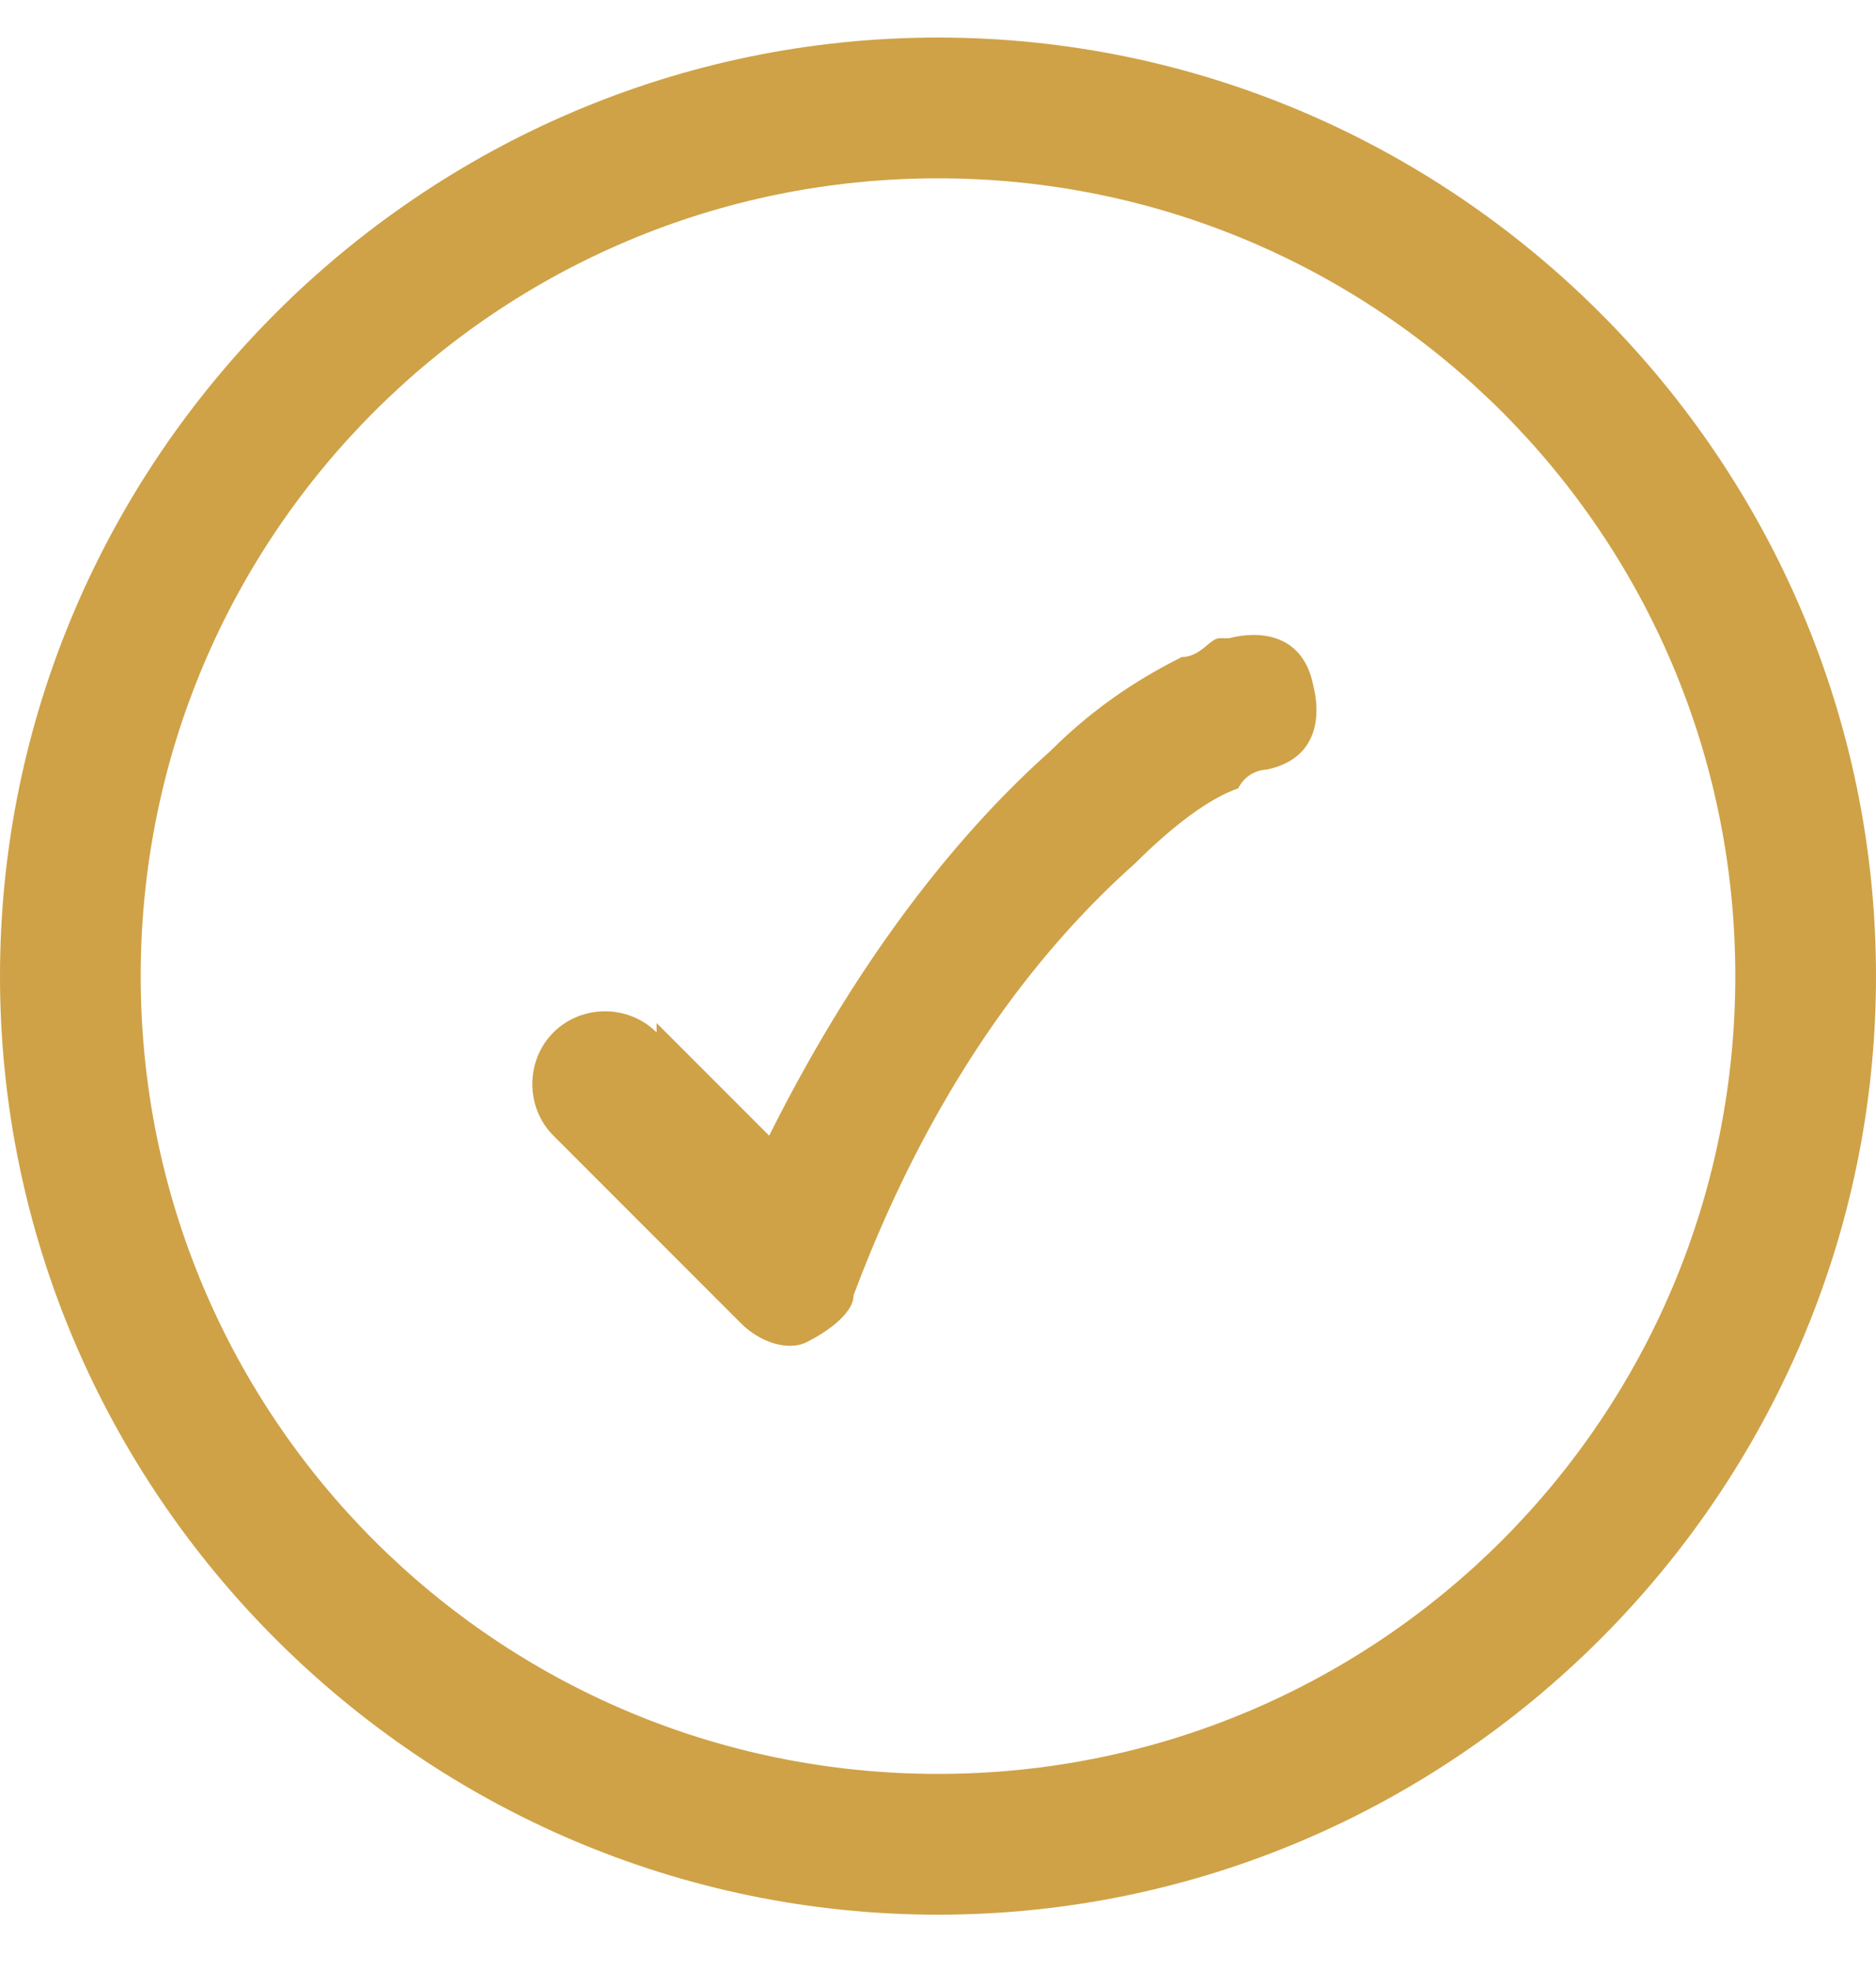
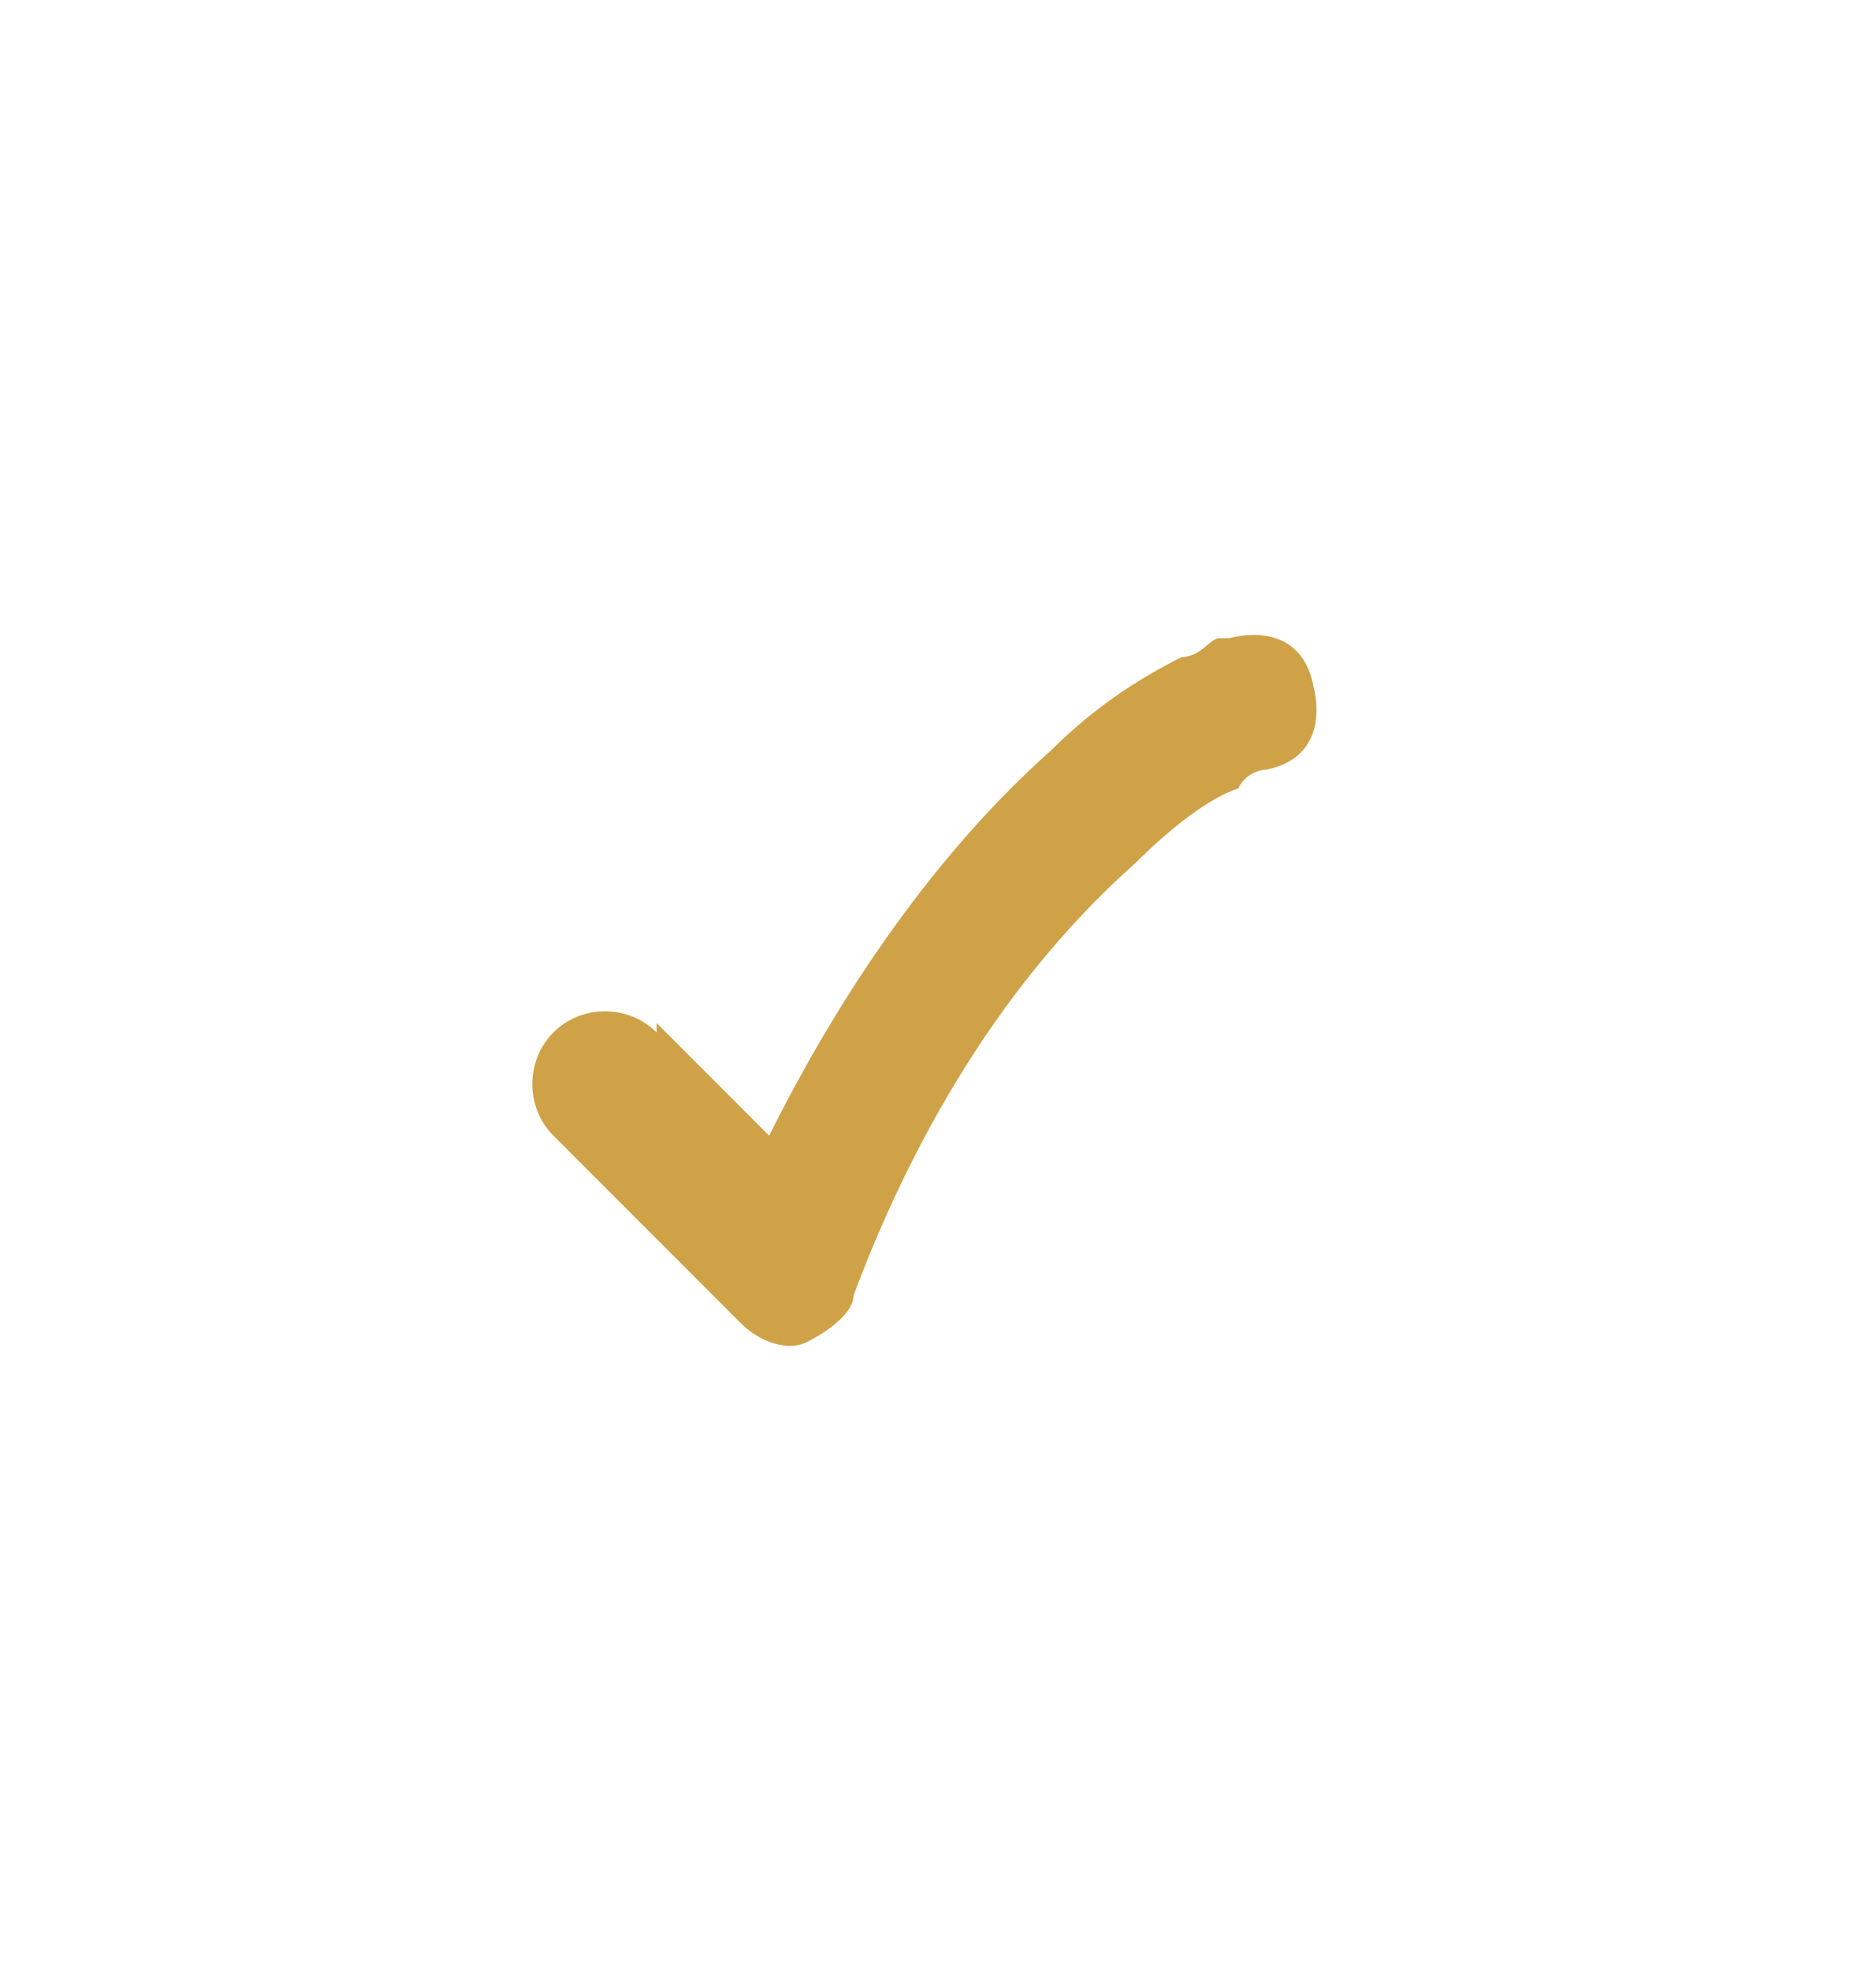
<svg xmlns="http://www.w3.org/2000/svg" id="Layer_1" viewBox="0 0 20 21">
  <defs>
    <style>      .st0, .st1 {        fill: #cfa247;      }      .st1 {        fill-rule: evenodd;      }    </style>
  </defs>
-   <path class="st1" d="M10,18.9c4.7,0,8.5-3.8,8.5-8.5S14.7,1.9,10,1.9,1.5,5.7,1.5,10.4s3.8,8.5,8.5,8.5ZM10,20.4c5.5,0,10-4.5,10-10S15.5.4,10,.4,0,4.9,0,10.4s4.5,10,10,10Z" />
  <path class="st0" d="M7,10.9l1.2,1.2c1-2,2.1-3.3,3-4.1.5-.5,1-.8,1.4-1,.2,0,.3-.2.4-.2,0,0,0,0,.1,0,0,0,0,0,0,0h0s0,0,0,0h0s0,0,0,0c.4-.1.8,0,.9.5.1.4,0,.8-.5.9h0s0,0,0,0c0,0-.2,0-.3.2-.3.1-.7.4-1.1.8-.9.8-2.1,2.2-3,4.6,0,.2-.3.4-.5.5s-.5,0-.7-.2l-2-2c-.3-.3-.3-.8,0-1.1s.8-.3,1.1,0Z" />
</svg>